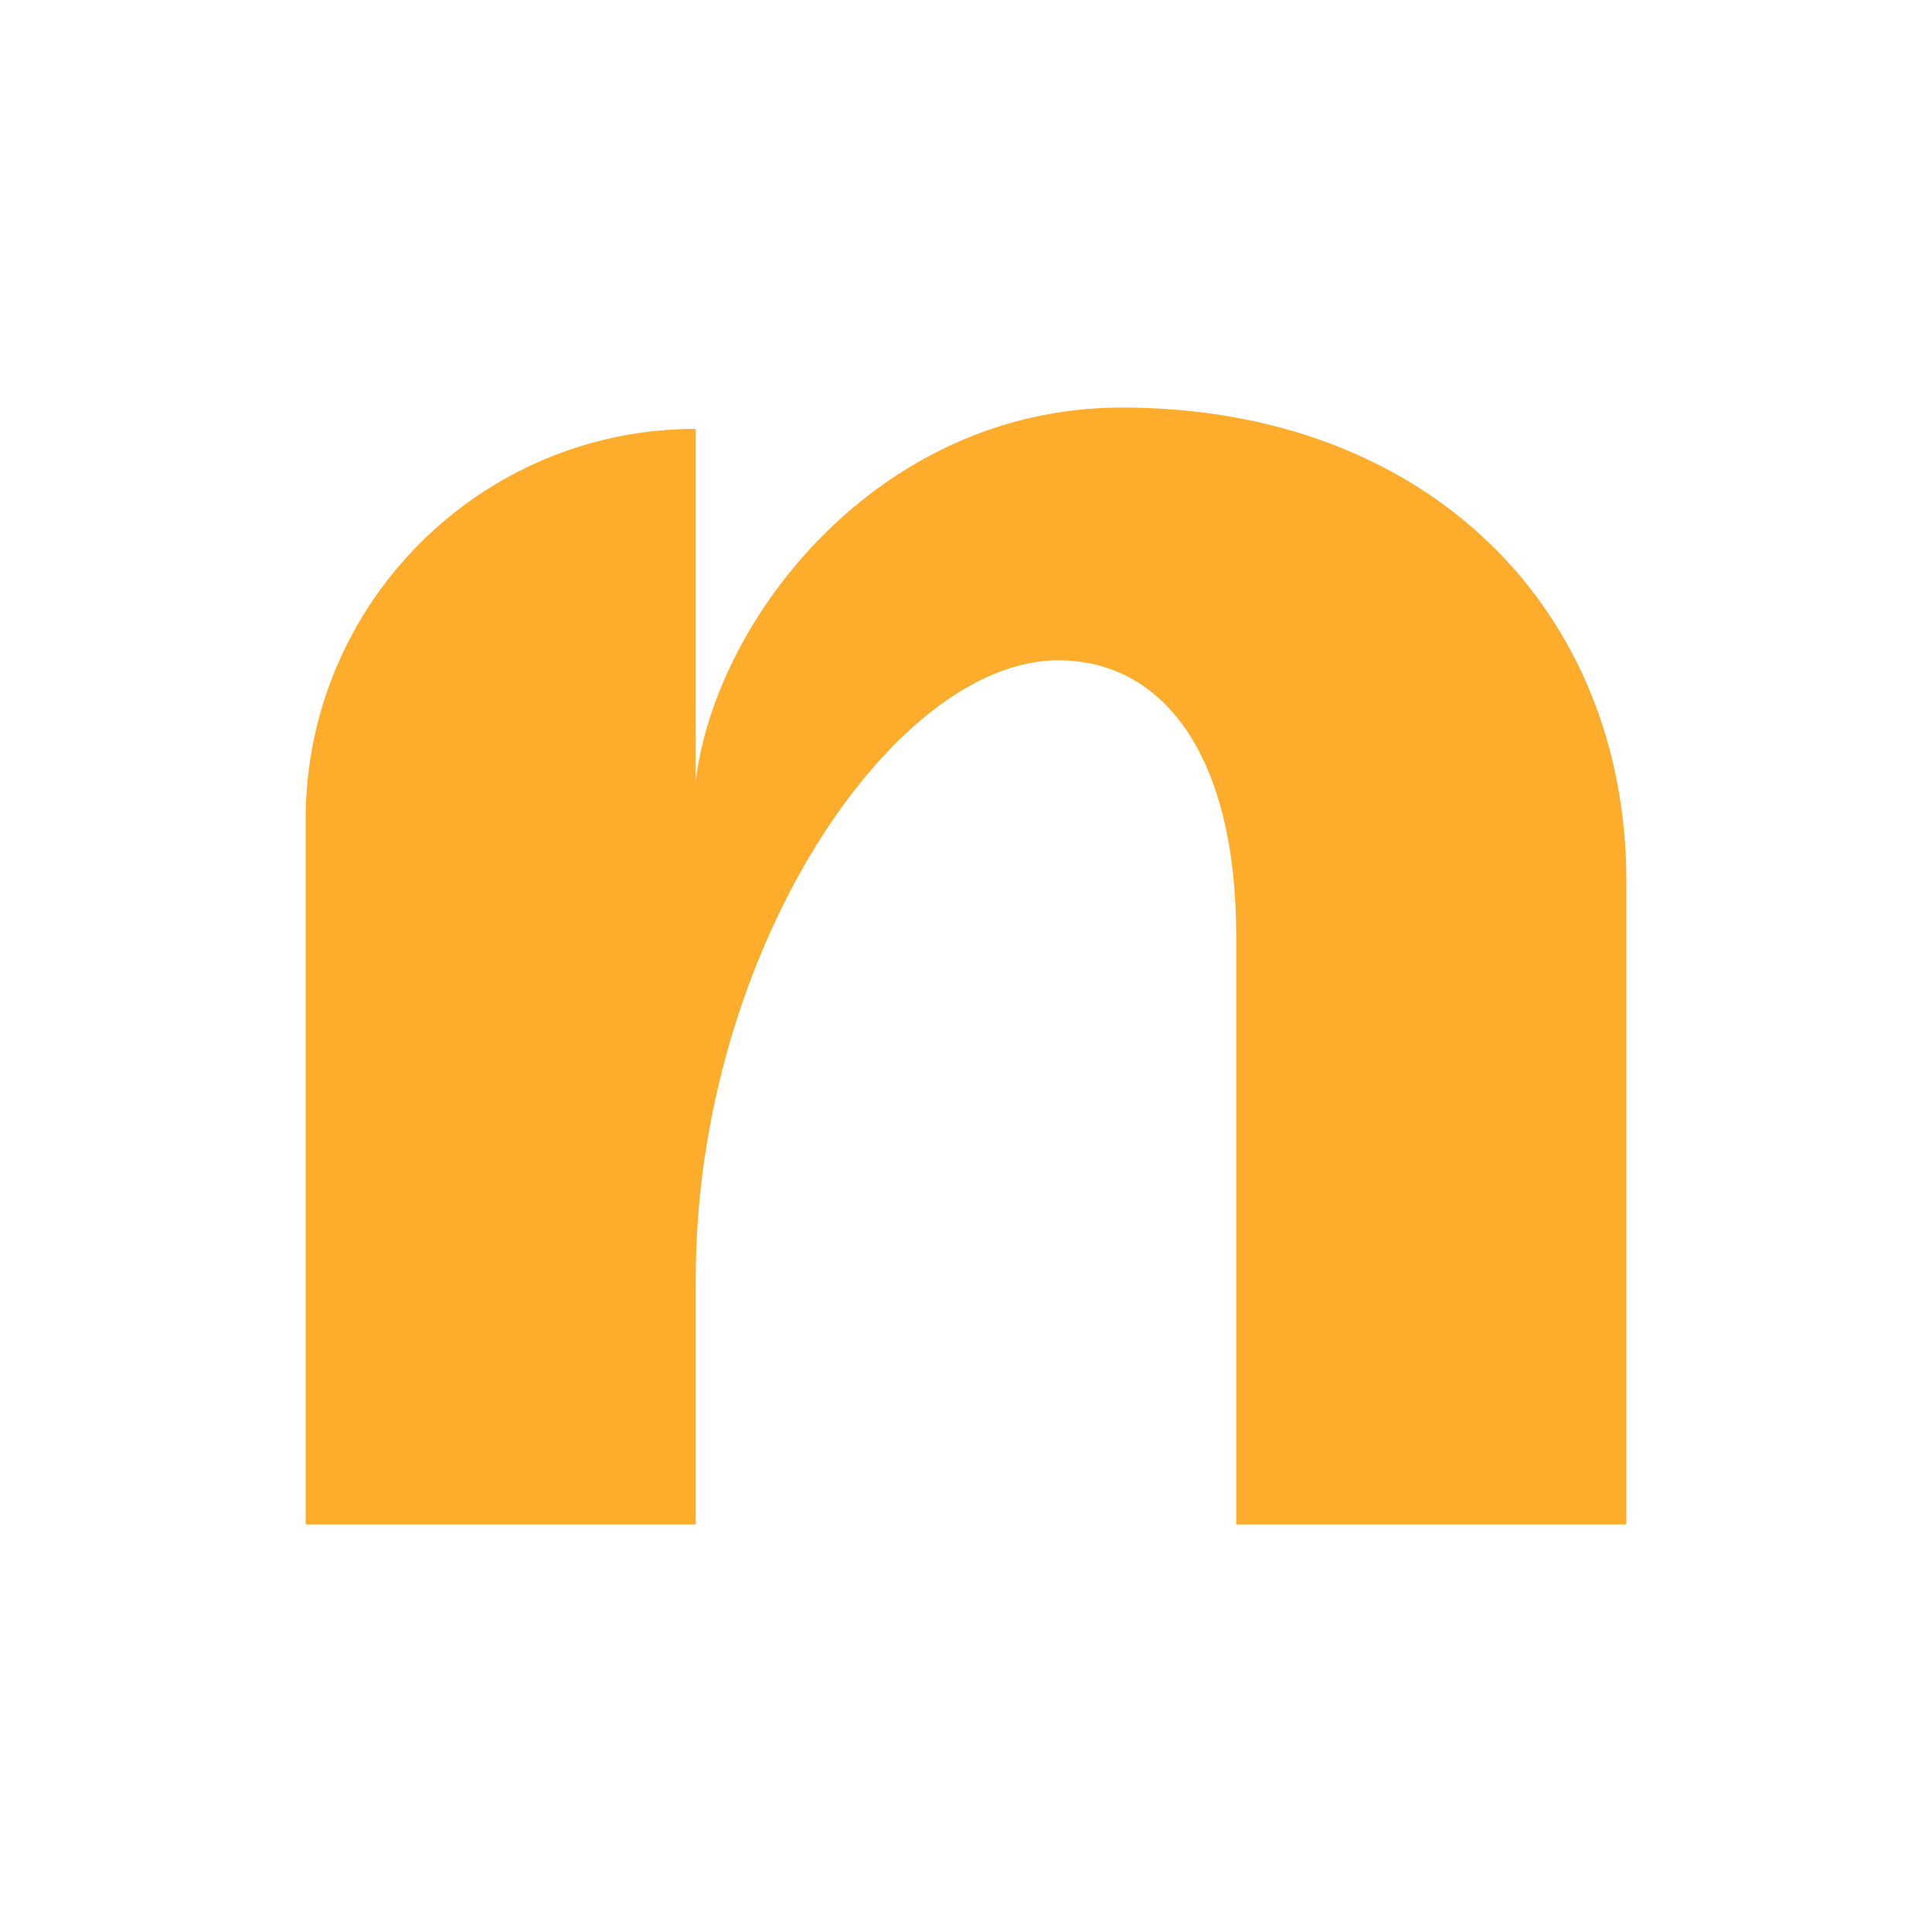
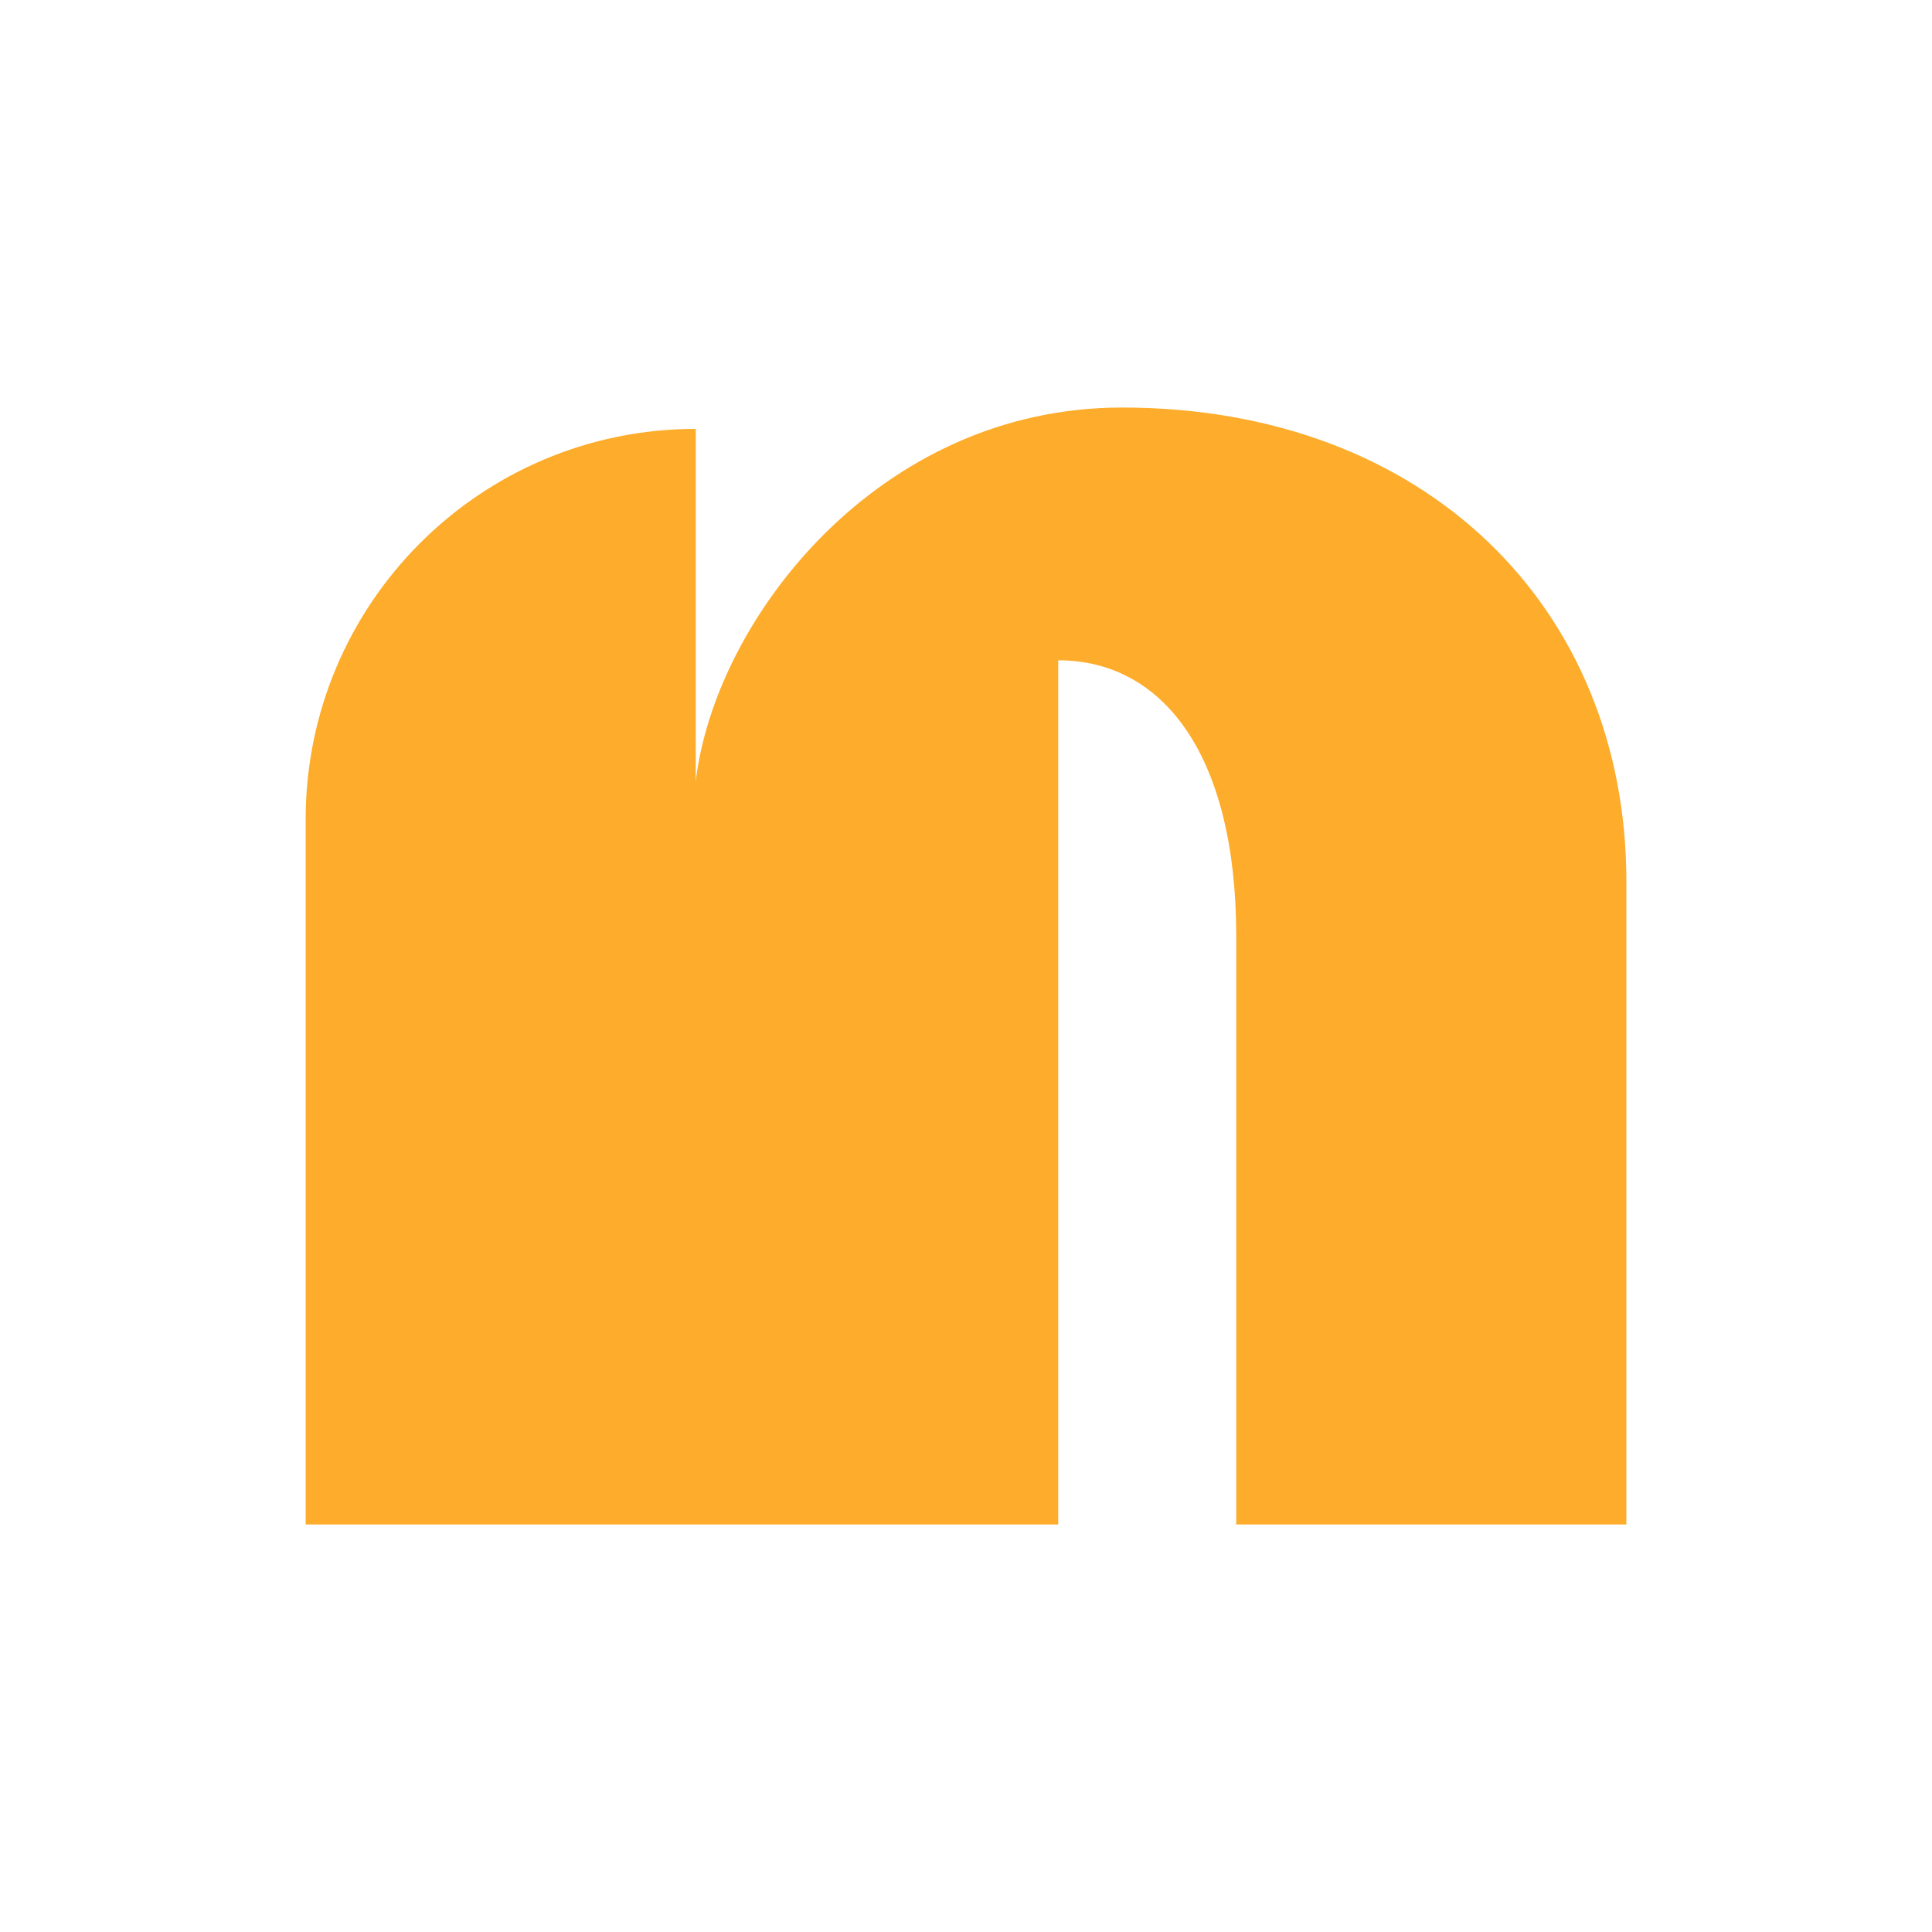
<svg xmlns="http://www.w3.org/2000/svg" width="512" height="512" viewBox="0 0 512 512" fill="none">
-   <rect width="512" height="512" fill="white" />
-   <path d="M184.385 113.63V207.025C189.428 164.247 232.689 108 297.305 108C378.205 108 431 161.459 431 233.493V404H327.615V248.12C327.615 199.739 307.968 174.983 280.441 174.983C236.629 174.983 184.385 252.647 184.385 338.728V404H81V217.182C81 159.997 127.292 113.658 184.385 113.658V113.63Z" fill="#FDAC2B" />
+   <path d="M184.385 113.63V207.025C189.428 164.247 232.689 108 297.305 108C378.205 108 431 161.459 431 233.493V404H327.615V248.12C327.615 199.739 307.968 174.983 280.441 174.983V404H81V217.182C81 159.997 127.292 113.658 184.385 113.658V113.63Z" fill="#FDAC2B" />
</svg>